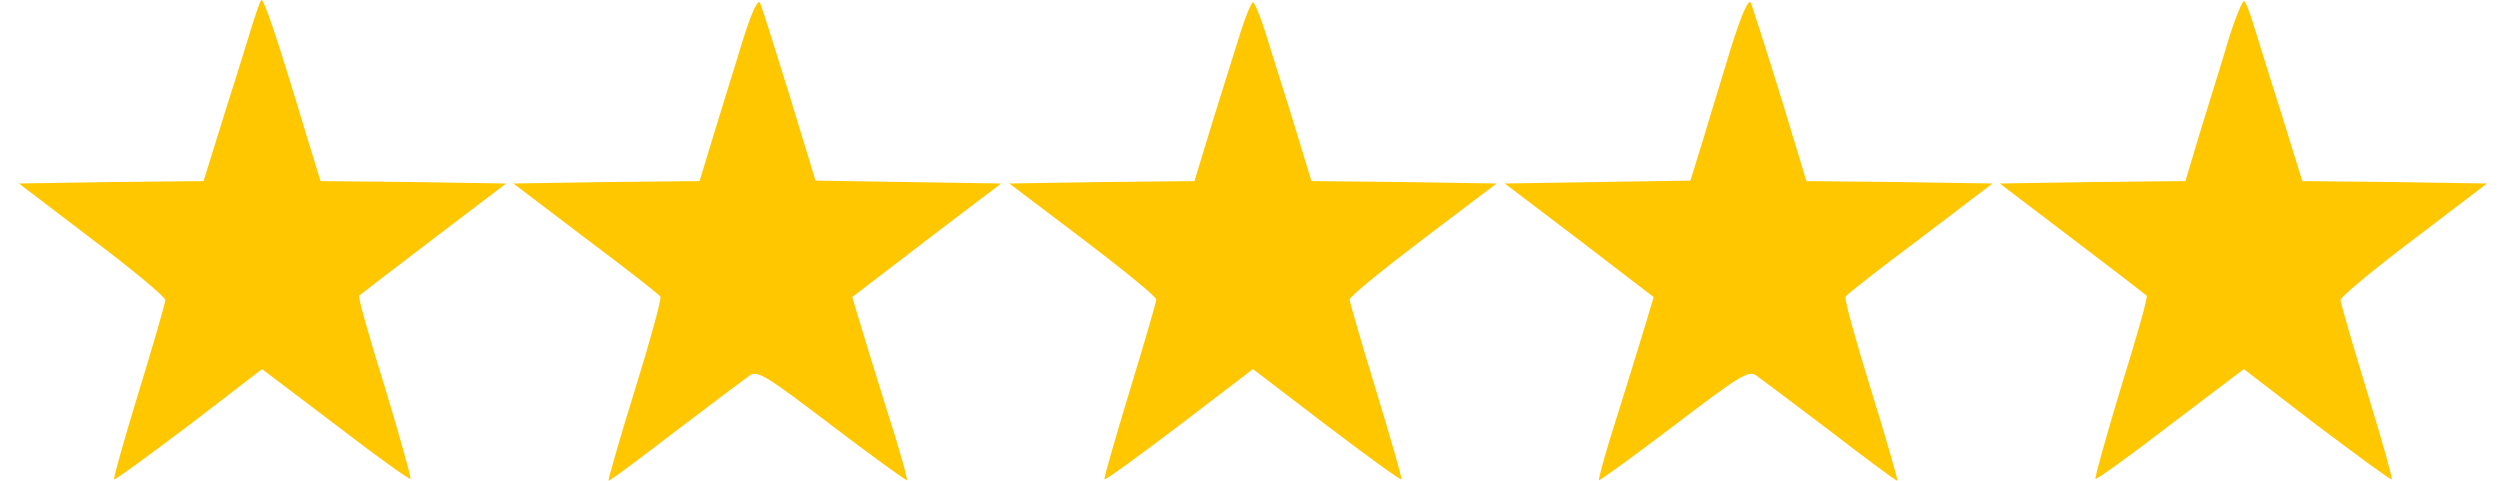
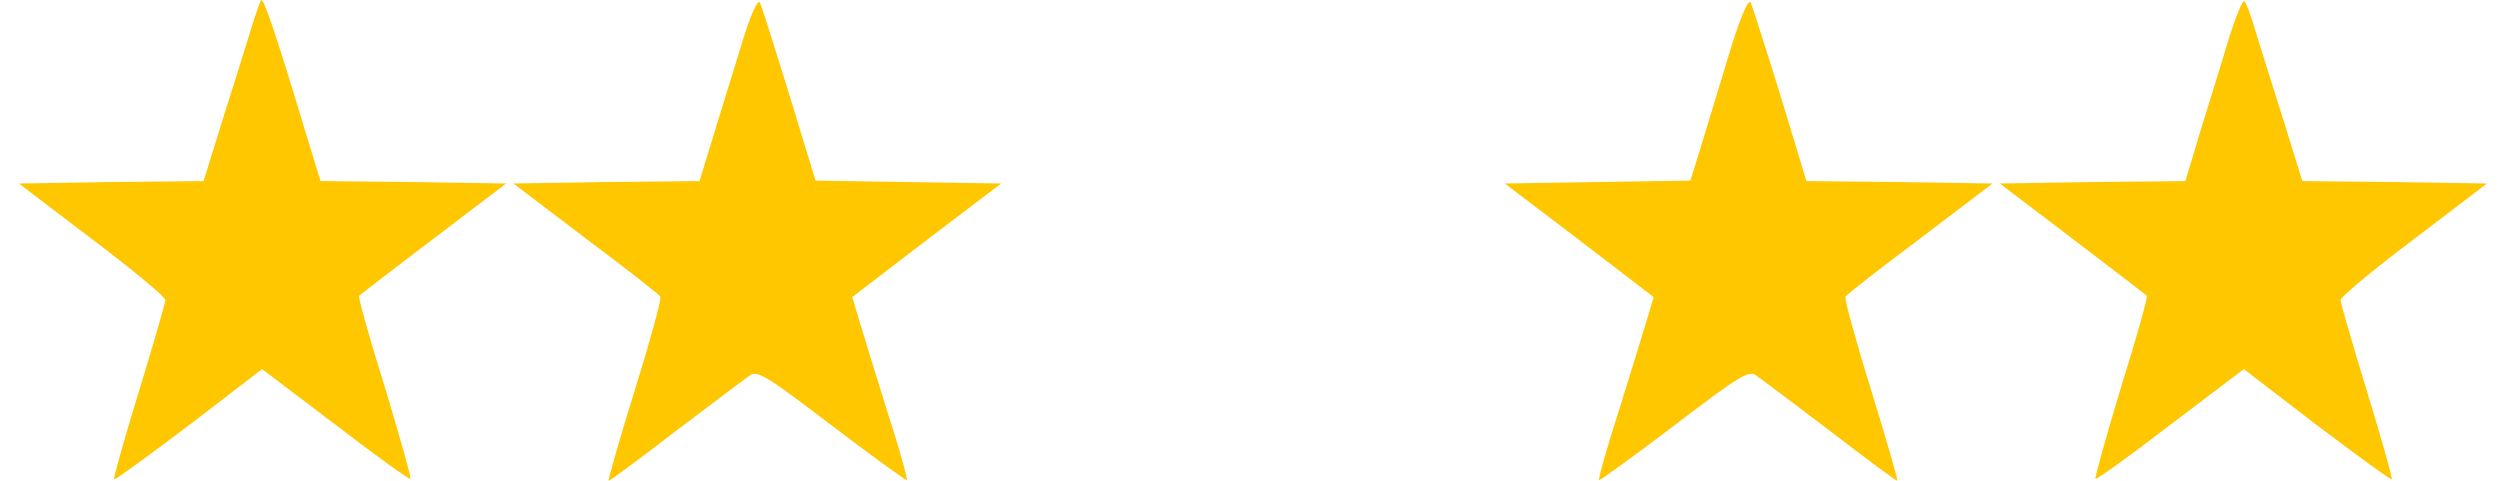
<svg xmlns="http://www.w3.org/2000/svg" width="78" height="15" viewBox="0 0 78 15" fill="none">
  <path d="M8.145 0.009C8.1 0.085 7.995 0.386 7.904 0.673C7.814 0.959 7.437 2.196 7.045 3.418L6.351 5.65L3.47 5.68L0.59 5.725L2.867 7.459C4.134 8.41 5.159 9.269 5.159 9.36C5.159 9.45 4.782 10.747 4.33 12.225C3.878 13.703 3.531 14.925 3.561 14.955C3.591 14.985 4.632 14.216 5.898 13.266L8.176 11.516L10.468 13.251C11.72 14.216 12.775 14.97 12.806 14.94C12.836 14.909 12.474 13.628 12.006 12.074C11.524 10.536 11.162 9.254 11.207 9.224C11.237 9.194 12.278 8.394 13.529 7.444L15.792 5.725L12.896 5.68L10.001 5.65L9.593 4.323C8.568 0.914 8.206 -0.111 8.145 0.009Z" fill="#FFC700" />
  <path d="M23.212 1.14C23.001 1.834 22.594 3.131 22.323 4.021L21.825 5.65L18.929 5.68L16.019 5.725L18.281 7.444C19.532 8.379 20.573 9.194 20.603 9.254C20.648 9.314 20.287 10.626 19.804 12.18C19.321 13.733 18.959 15 18.989 15C19.035 15 19.97 14.306 21.086 13.447C22.202 12.602 23.242 11.818 23.393 11.712C23.634 11.546 23.936 11.742 25.957 13.281C27.224 14.246 28.279 15 28.295 14.985C28.325 14.955 28.053 13.974 27.676 12.813C27.314 11.652 26.922 10.385 26.802 9.978L26.59 9.269L28.913 7.489L31.235 5.725L28.34 5.68L25.444 5.635L24.63 2.965C24.177 1.502 23.77 0.205 23.71 0.085C23.65 -0.036 23.453 0.386 23.212 1.14Z" fill="#FFC700" />
  <path d="M54.022 1.442C53.766 2.302 53.359 3.599 53.148 4.322L52.74 5.635L49.845 5.68L46.949 5.725L49.272 7.489L51.594 9.269L51.383 9.978C51.262 10.385 50.87 11.652 50.508 12.813C50.131 13.974 49.86 14.955 49.89 14.985C49.905 15 50.961 14.246 52.228 13.281C54.248 11.742 54.55 11.546 54.791 11.712C54.942 11.818 55.983 12.602 57.099 13.447C58.215 14.306 59.15 15 59.195 15C59.225 15 58.863 13.733 58.381 12.18C57.898 10.626 57.536 9.314 57.581 9.254C57.612 9.194 58.652 8.379 59.904 7.444L62.166 5.725L59.255 5.68L56.36 5.65L55.545 2.965C55.093 1.502 54.671 0.205 54.626 0.085C54.55 -0.051 54.324 0.492 54.022 1.442Z" fill="#FFC700" />
  <path d="M69.526 1.246C69.315 1.97 68.908 3.252 68.651 4.096L68.184 5.65L65.288 5.68L62.393 5.725L64.655 7.444C65.906 8.394 66.947 9.194 66.977 9.224C67.022 9.254 66.66 10.536 66.178 12.074C65.71 13.628 65.349 14.909 65.379 14.94C65.409 14.97 66.465 14.216 67.716 13.251L70.008 11.516L72.286 13.266C73.553 14.216 74.593 14.985 74.623 14.955C74.653 14.925 74.307 13.703 73.854 12.225C73.402 10.747 73.025 9.45 73.025 9.36C73.025 9.269 74.05 8.41 75.317 7.459L77.594 5.725L74.714 5.68L71.833 5.65L71.14 3.418C70.748 2.196 70.371 0.959 70.28 0.673C70.189 0.386 70.084 0.1 70.024 0.039C69.978 -0.021 69.752 0.522 69.526 1.246Z" fill="#FFC700" />
-   <path d="M38.73 0.929C38.579 1.412 38.187 2.664 37.855 3.719L37.267 5.65L34.372 5.68L31.491 5.725L33.783 7.459C35.035 8.41 36.076 9.254 36.076 9.345C36.076 9.42 35.699 10.717 35.246 12.195C34.794 13.688 34.432 14.925 34.462 14.955C34.492 14.985 35.548 14.216 36.8 13.266L39.092 11.516L41.384 13.266C42.636 14.216 43.692 14.985 43.722 14.955C43.752 14.925 43.39 13.688 42.938 12.195C42.485 10.717 42.108 9.42 42.108 9.345C42.108 9.254 43.149 8.41 44.401 7.459L46.693 5.725L43.812 5.68L40.917 5.65L40.329 3.719C39.997 2.664 39.605 1.412 39.454 0.929C39.303 0.462 39.137 0.07 39.092 0.07C39.047 0.07 38.881 0.462 38.73 0.929Z" fill="#FFC700" />
</svg>